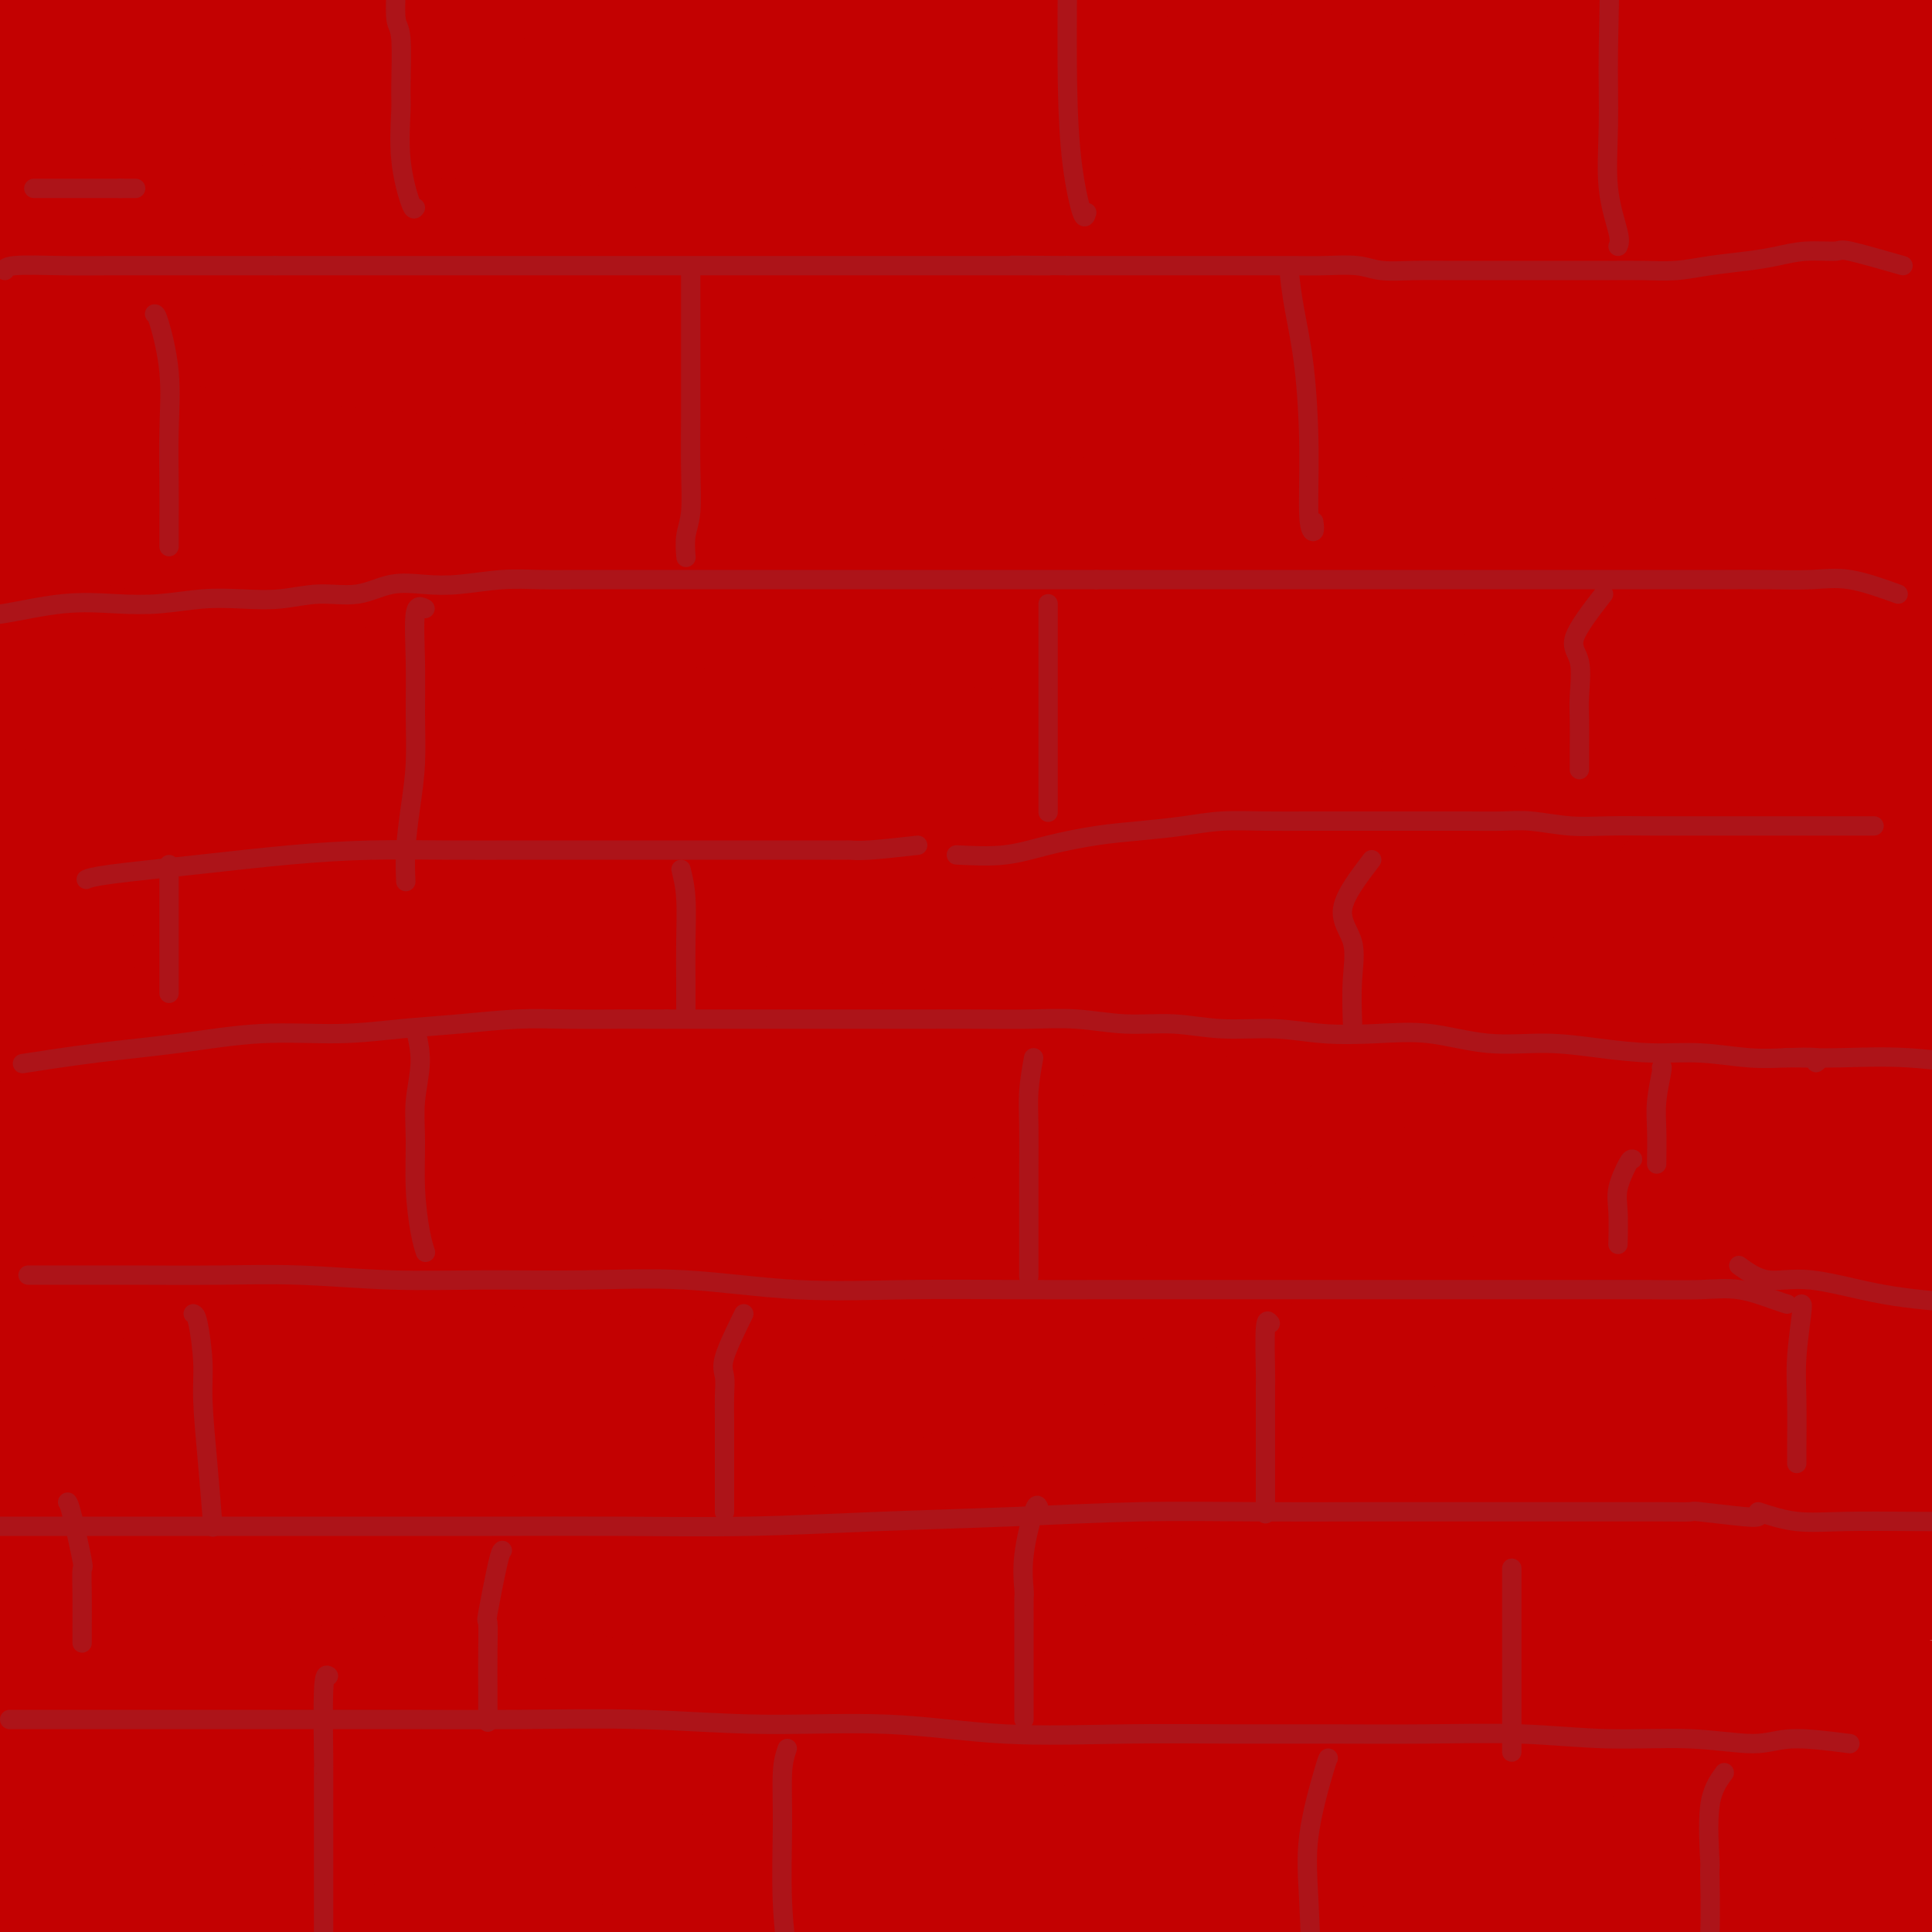
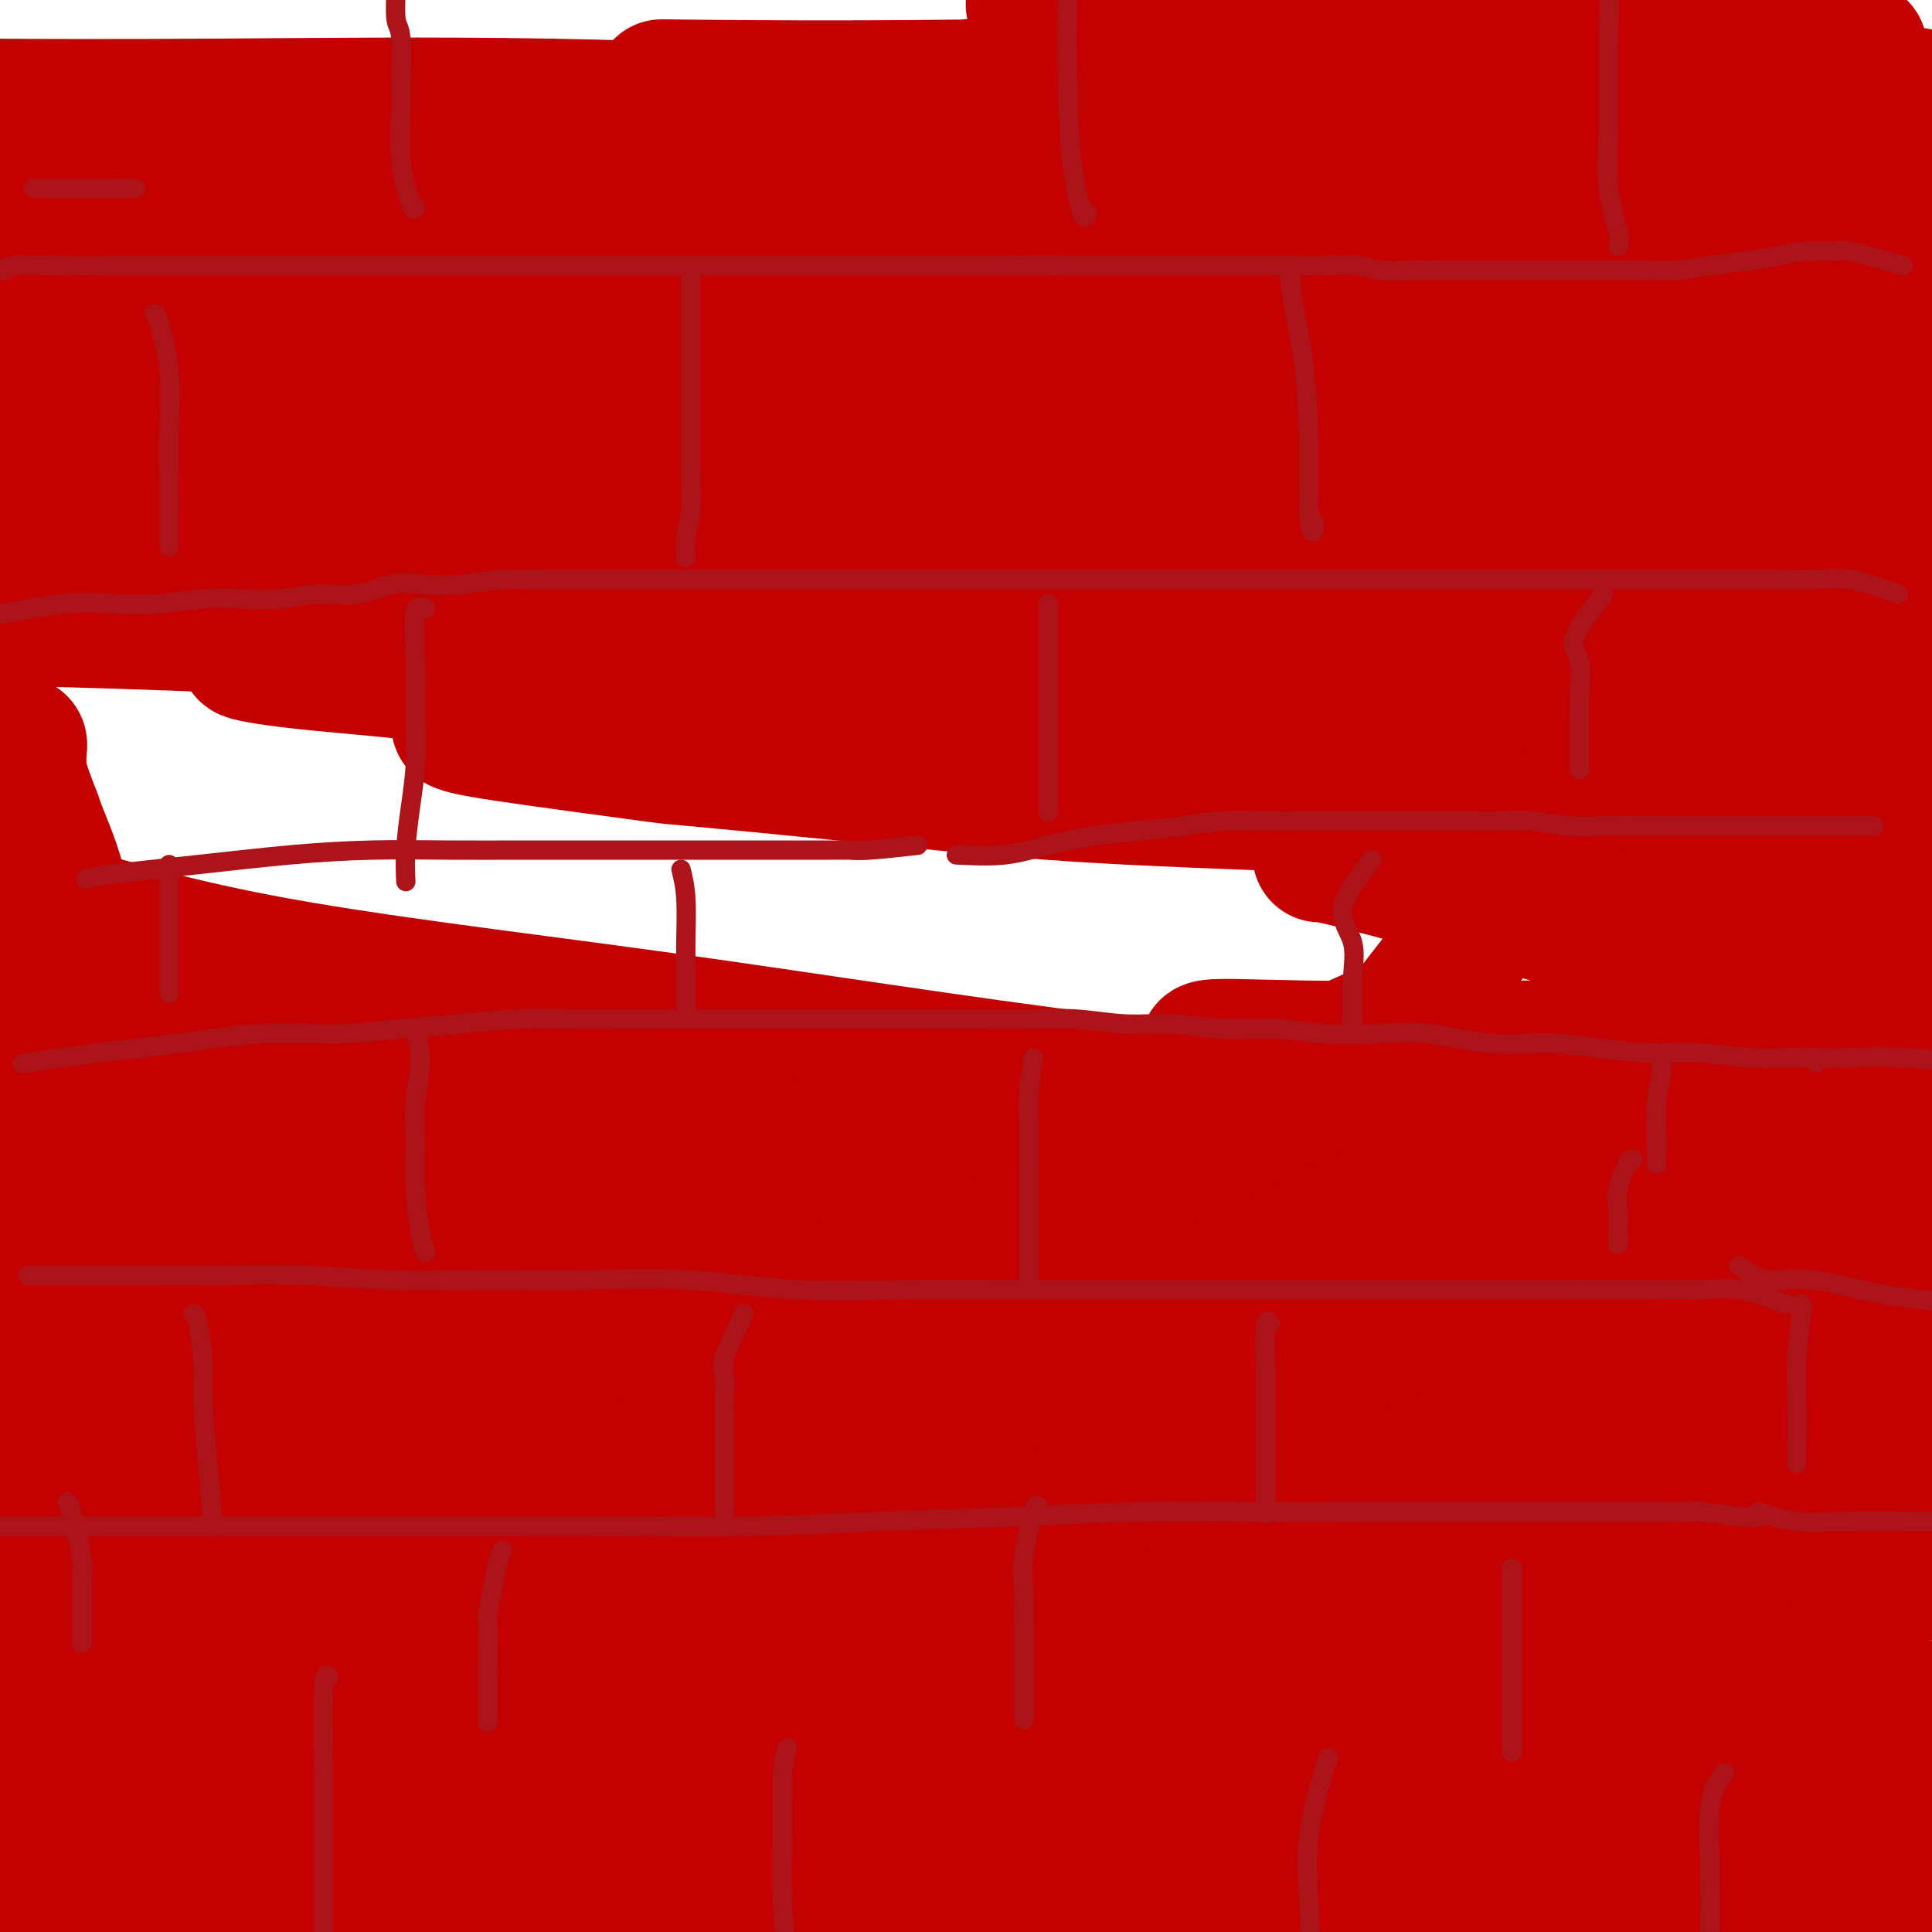
<svg xmlns="http://www.w3.org/2000/svg" viewBox="0 0 400 400" version="1.1">
  <g fill="none" stroke="rgb(195,1,1)" stroke-width="28" stroke-linecap="round" stroke-linejoin="round">
    <path d="M95,150c1.038,0.406 2.076,0.812 10,2c7.924,1.188 22.732,3.158 29,4c6.268,0.842 3.994,0.555 9,1c5.006,0.445 17.291,1.621 31,3c13.709,1.379 28.840,2.959 43,4c14.160,1.041 27.347,1.542 39,2c11.653,0.458 21.773,0.873 29,1c7.227,0.127 11.562,-0.035 13,0c1.438,0.035 -0.021,0.265 -5,-1c-4.979,-1.265 -13.477,-4.026 -25,-6c-11.523,-1.974 -26.071,-3.161 -41,-5c-14.929,-1.839 -30.240,-4.328 -46,-6c-15.760,-1.672 -31.968,-2.525 -47,-4c-15.032,-1.475 -28.888,-3.572 -41,-5c-12.112,-1.428 -22.481,-2.186 -30,-3c-7.519,-0.814 -12.187,-1.683 -12,-2c0.187,-0.317 5.228,-0.083 15,0c9.772,0.083 24.273,0.015 41,0c16.727,-0.015 35.678,0.022 56,0c20.322,-0.022 42.013,-0.104 64,0c21.987,0.104 44.269,0.395 63,1c18.731,0.605 33.913,1.523 46,3c12.087,1.477 21.081,3.513 26,5c4.919,1.487 5.762,2.425 5,3c-0.762,0.575 -3.130,0.787 -10,1c-6.870,0.213 -18.244,0.428 -34,0c-15.756,-0.428 -35.896,-1.500 -57,-4c-21.104,-2.500 -43.173,-6.429 -65,-10c-21.827,-3.571 -43.414,-6.786 -65,-10" />
    <path d="M136,124c-30.214,-4.804 -40.750,-6.814 -52,-9c-11.250,-2.186 -23.213,-4.547 -32,-6c-8.787,-1.453 -14.396,-1.998 -11,-1c3.396,0.998 15.799,3.538 23,5c7.201,1.462 9.200,1.846 10,2c0.800,0.154 0.400,0.077 0,0" />
    <path d="M307,124c1.519,0.022 3.038,0.044 13,0c9.962,-0.044 28.368,-0.154 36,0c7.632,0.154 4.491,0.572 9,1c4.509,0.428 16.667,0.865 22,1c5.333,0.135 3.840,-0.032 3,0c-0.840,0.032 -1.026,0.263 -8,0c-6.974,-0.263 -20.736,-1.021 -38,-3c-17.264,-1.979 -38.031,-5.178 -59,-8c-20.969,-2.822 -42.139,-5.267 -64,-7c-21.861,-1.733 -44.414,-2.755 -64,-4c-19.586,-1.245 -36.205,-2.712 -49,-4c-12.795,-1.288 -21.766,-2.396 -26,-3c-4.234,-0.604 -3.731,-0.704 -4,-1c-0.269,-0.296 -1.310,-0.787 3,-1c4.310,-0.213 13.970,-0.148 27,0c13.030,0.148 29.430,0.379 48,0c18.570,-0.379 39.308,-1.370 60,-3c20.692,-1.630 41.336,-3.901 60,-5c18.664,-1.099 35.348,-1.026 50,-1c14.652,0.026 27.273,0.004 35,0c7.727,-0.004 10.559,0.011 12,0c1.441,-0.011 1.489,-0.048 -2,0c-3.489,0.048 -10.517,0.183 -23,-1c-12.483,-1.183 -30.423,-3.682 -50,-6c-19.577,-2.318 -40.792,-4.453 -61,-7c-20.208,-2.547 -39.409,-5.505 -57,-8c-17.591,-2.495 -33.574,-4.525 -45,-6c-11.426,-1.475 -18.297,-2.394 -21,-3c-2.703,-0.606 -1.238,-0.897 0,-1c1.238,-0.103 2.249,-0.017 10,0c7.751,0.017 22.241,-0.034 40,0c17.759,0.034 38.788,0.153 59,0c20.212,-0.153 39.606,-0.576 59,-1" />
    <path d="M282,53c35.199,-0.577 39.197,-1.019 49,-2c9.803,-0.981 25.412,-2.502 35,-3c9.588,-0.498 13.154,0.027 15,0c1.846,-0.027 1.971,-0.606 1,-1c-0.971,-0.394 -3.037,-0.602 -9,-2c-5.963,-1.398 -15.823,-3.987 -29,-6c-13.177,-2.013 -29.669,-3.451 -46,-5c-16.331,-1.549 -32.499,-3.210 -47,-5c-14.501,-1.790 -27.336,-3.709 -36,-5c-8.664,-1.291 -13.159,-1.954 -15,-3c-1.841,-1.046 -1.029,-2.477 1,-3c2.029,-0.523 5.276,-0.140 14,0c8.724,0.140 22.927,0.035 39,0c16.073,-0.035 34.017,-0.000 51,0c16.983,0.000 33.005,-0.034 48,0c14.995,0.034 28.965,0.137 38,1c9.035,0.863 13.137,2.488 15,3c1.863,0.512 1.487,-0.088 -2,0c-3.487,0.088 -10.084,0.866 -20,1c-9.916,0.134 -23.151,-0.374 -37,-2c-13.849,-1.626 -28.311,-4.368 -43,-7c-14.689,-2.632 -29.606,-5.154 -43,-7c-13.394,-1.846 -25.266,-3.017 -33,-4c-7.734,-0.983 -11.329,-1.777 -13,-2c-1.671,-0.223 -1.416,0.127 1,0c2.416,-0.127 6.993,-0.729 15,0c8.007,0.729 19.444,2.789 32,4c12.556,1.211 26.232,1.572 39,2c12.768,0.428 24.630,0.923 36,1c11.370,0.077 22.249,-0.264 30,0c7.751,0.264 12.376,1.132 17,2" />
-     <path d="M385,10c26.698,1.514 8.443,0.799 2,1c-6.443,0.201 -1.074,1.319 -4,2c-2.926,0.681 -14.147,0.924 -27,1c-12.853,0.076 -27.340,-0.015 -44,0c-16.660,0.015 -35.495,0.134 -55,0c-19.505,-0.134 -39.681,-0.523 -59,-1c-19.319,-0.477 -37.780,-1.042 -55,-2c-17.220,-0.958 -33.197,-2.309 -45,-3c-11.803,-0.691 -19.430,-0.721 -24,-1c-4.570,-0.279 -6.082,-0.807 -7,-1c-0.918,-0.193 -1.240,-0.052 1,0c2.240,0.052 7.043,0.014 18,0c10.957,-0.014 28.066,-0.004 47,0c18.934,0.004 39.691,0.002 60,0c20.309,-0.002 40.170,-0.004 59,0c18.830,0.004 36.628,0.015 51,0c14.372,-0.015 25.316,-0.054 33,0c7.684,0.054 12.107,0.202 14,1c1.893,0.798 1.255,2.246 -2,3c-3.255,0.754 -9.127,0.815 -21,1c-11.873,0.185 -29.749,0.494 -49,0c-19.251,-0.494 -39.878,-1.791 -61,-3c-21.122,-1.209 -42.737,-2.330 -64,-3c-21.263,-0.670 -42.172,-0.890 -61,-1c-18.828,-0.110 -35.575,-0.111 -48,0c-12.425,0.111 -20.528,0.335 -26,1c-5.472,0.665 -8.314,1.772 -10,3c-1.686,1.228 -2.215,2.577 0,4c2.215,1.423 7.173,2.922 18,4c10.827,1.078 27.522,1.737 47,2c19.478,0.263 41.739,0.132 64,0" />
    <path d="M137,18c29.402,0.350 47.408,0.226 67,0c19.592,-0.226 40.772,-0.553 58,-1c17.228,-0.447 30.505,-1.014 40,0c9.495,1.014 15.207,3.608 18,5c2.793,1.392 2.665,1.581 1,2c-1.665,0.419 -4.868,1.069 -15,1c-10.132,-0.069 -27.193,-0.855 -48,-1c-20.807,-0.145 -45.361,0.353 -70,0c-24.639,-0.353 -49.365,-1.556 -74,-2c-24.635,-0.444 -49.180,-0.129 -70,0c-20.820,0.129 -37.914,0.072 -46,0c-8.086,-0.072 -7.162,-0.158 -7,0c0.162,0.158 -0.438,0.559 6,1c6.438,0.441 19.913,0.920 40,2c20.087,1.080 46.787,2.761 74,4c27.213,1.239 54.940,2.037 82,3c27.060,0.963 53.453,2.093 78,3c24.547,0.907 47.248,1.591 67,3c19.752,1.409 36.556,3.542 47,6c10.444,2.458 14.530,5.240 17,7c2.470,1.760 3.324,2.496 -2,3c-5.324,0.504 -16.826,0.775 -33,0c-16.174,-0.775 -37.019,-2.596 -61,-5c-23.981,-2.404 -51.096,-5.391 -79,-8c-27.904,-2.609 -56.596,-4.840 -85,-6c-28.404,-1.160 -56.521,-1.249 -79,-1c-22.479,0.249 -39.321,0.836 -50,1c-10.679,0.164 -15.194,-0.096 -17,0c-1.806,0.096 -0.903,0.548 0,1" />
    <path d="M-4,36c-22.216,1.432 -4.757,4.512 12,7c16.757,2.488 32.812,4.384 54,6c21.188,1.616 47.508,2.953 74,4c26.492,1.047 53.157,1.804 79,2c25.843,0.196 50.865,-0.170 73,0c22.135,0.170 41.384,0.874 56,3c14.616,2.126 24.600,5.672 30,9c5.400,3.328 6.216,6.437 4,8c-2.216,1.563 -7.465,1.579 -20,2c-12.535,0.421 -32.356,1.247 -57,0c-24.644,-1.247 -54.110,-4.568 -83,-7c-28.890,-2.432 -57.203,-3.977 -85,-6c-27.797,-2.023 -55.078,-4.525 -77,-6c-21.922,-1.475 -38.483,-1.924 -48,-2c-9.517,-0.076 -11.988,0.220 -13,0c-1.012,-0.220 -0.564,-0.955 1,0c1.564,0.955 4.246,3.599 17,6c12.754,2.401 35.582,4.560 60,7c24.418,2.440 50.427,5.162 78,7c27.573,1.838 56.709,2.793 85,4c28.291,1.207 55.737,2.665 80,4c24.263,1.335 45.343,2.546 60,5c14.657,2.454 22.890,6.150 27,9c4.110,2.850 4.097,4.855 2,6c-2.097,1.145 -6.276,1.431 -18,1c-11.724,-0.431 -30.992,-1.580 -55,-4c-24.008,-2.420 -52.756,-6.113 -82,-9c-29.244,-2.887 -58.983,-4.970 -88,-7c-29.017,-2.030 -57.312,-4.008 -82,-5c-24.688,-0.992 -45.768,-0.998 -59,-1c-13.232,-0.002 -18.616,-0.001 -24,0" />
    <path d="M-3,79c-26.055,-0.929 -8.691,-0.252 -2,1c6.691,1.252 2.710,3.080 10,6c7.290,2.920 25.851,6.934 48,10c22.149,3.066 47.884,5.185 75,7c27.116,1.815 55.612,3.327 83,5c27.388,1.673 53.669,3.508 77,5c23.331,1.492 43.711,2.642 59,5c15.289,2.358 25.486,5.923 31,9c5.514,3.077 6.344,5.665 4,7c-2.344,1.335 -7.862,1.415 -22,1c-14.138,-0.415 -36.895,-1.327 -63,-4c-26.105,-2.673 -55.558,-7.108 -85,-10c-29.442,-2.892 -58.873,-4.240 -88,-6c-29.127,-1.760 -57.949,-3.930 -81,-5c-23.051,-1.070 -40.329,-1.040 -48,-1c-7.671,0.040 -5.733,0.090 -5,0c0.733,-0.090 0.263,-0.318 2,1c1.737,1.318 5.682,4.184 20,7c14.318,2.816 39.008,5.583 66,8c26.992,2.417 56.284,4.486 85,6c28.716,1.514 56.856,2.475 83,3c26.144,0.525 50.292,0.615 71,1c20.708,0.385 37.975,1.067 49,3c11.025,1.933 15.808,5.119 18,7c2.192,1.881 1.793,2.457 -2,3c-3.793,0.543 -10.979,1.053 -27,1c-16.021,-0.053 -40.876,-0.669 -69,-3c-28.124,-2.331 -59.518,-6.377 -90,-9c-30.482,-2.623 -60.053,-3.821 -88,-5c-27.947,-1.179 -54.271,-2.337 -72,-3c-17.729,-0.663 -26.865,-0.832 -36,-1" />
-     <path d="M0,128c-31.262,-1.568 -11.418,-0.989 -5,-1c6.418,-0.011 -0.592,-0.614 2,1c2.592,1.614 14.786,5.444 33,9c18.214,3.556 42.449,6.837 68,10c25.551,3.163 52.420,6.209 79,8c26.580,1.791 52.871,2.328 77,3c24.129,0.672 46.094,1.478 64,3c17.906,1.522 31.752,3.761 40,6c8.248,2.239 10.897,4.480 12,6c1.103,1.520 0.661,2.320 -5,3c-5.661,0.680 -16.542,1.240 -35,0c-18.458,-1.240 -44.493,-4.279 -72,-7c-27.507,-2.721 -56.485,-5.122 -86,-7c-29.515,-1.878 -59.568,-3.233 -86,-4c-26.432,-0.767 -49.243,-0.948 -64,-1c-14.757,-0.052 -21.462,0.023 -24,0c-2.538,-0.023 -0.910,-0.144 2,0c2.910,0.144 7.104,0.552 21,3c13.896,2.448 37.496,6.935 65,11c27.504,4.065 58.914,7.708 90,11c31.086,3.292 61.848,6.234 90,9c28.152,2.766 53.694,5.358 76,8c22.306,2.642 41.375,5.336 53,8c11.625,2.664 15.804,5.300 18,7c2.196,1.700 2.407,2.465 -3,3c-5.407,0.535 -16.433,0.841 -35,0c-18.567,-0.841 -44.674,-2.830 -74,-6c-29.326,-3.170 -61.871,-7.520 -93,-11c-31.129,-3.480 -60.842,-6.091 -90,-8c-29.158,-1.909 -57.759,-3.117 -77,-4c-19.241,-0.883 -29.120,-1.442 -39,-2" />
    <path d="M2,186c-18.926,-0.833 -8.239,0.084 -4,0c4.239,-0.084 2.032,-1.170 9,1c6.968,2.170 23.111,7.596 46,12c22.889,4.404 52.525,7.787 83,12c30.475,4.213 61.790,9.258 92,13c30.210,3.742 59.315,6.183 85,8c25.685,1.817 47.951,3.011 64,5c16.049,1.989 25.882,4.775 31,7c5.118,2.225 5.520,3.890 2,5c-3.520,1.110 -10.962,1.664 -26,1c-15.038,-0.664 -37.671,-2.546 -64,-6c-26.329,-3.454 -56.353,-8.481 -88,-13c-31.647,-4.519 -64.916,-8.531 -98,-12c-33.084,-3.469 -65.984,-6.396 -91,-8c-25.016,-1.604 -42.147,-1.887 -49,-2c-6.853,-0.113 -3.426,-0.057 0,0" />
    <path d="M26,219c30.509,4.603 61.017,9.207 75,11c13.983,1.793 11.440,0.777 22,2c10.560,1.223 34.225,4.685 68,8c33.775,3.315 77.662,6.484 91,9c13.338,2.516 -3.874,4.381 -16,8c-12.126,3.619 -19.168,8.994 -30,13c-10.832,4.006 -25.454,6.643 -34,8c-8.546,1.357 -11.016,1.434 -20,1c-8.984,-0.434 -24.481,-1.378 -36,-5c-11.519,-3.622 -19.060,-9.922 -26,-16c-6.940,-6.078 -13.280,-11.935 -16,-17c-2.720,-5.065 -1.820,-9.339 0,-13c1.820,-3.661 4.559,-6.711 13,-8c8.441,-1.289 22.582,-0.817 36,-1c13.418,-0.183 26.113,-1.019 32,0c5.887,1.019 4.967,3.894 12,8c7.033,4.106 22.020,9.441 34,14c11.980,4.559 20.954,8.340 27,12c6.046,3.660 9.164,7.198 9,10c-0.164,2.802 -3.610,4.869 -9,6c-5.390,1.131 -12.725,1.325 -21,3c-8.275,1.675 -17.492,4.832 -25,7c-7.508,2.168 -13.308,3.346 -17,4c-3.692,0.654 -5.277,0.784 -7,1c-1.723,0.216 -3.585,0.519 -7,0c-3.415,-0.519 -8.385,-1.862 -13,-4c-4.615,-2.138 -8.876,-5.073 -10,-8c-1.124,-2.927 0.889,-5.845 3,-8c2.111,-2.155 4.318,-3.547 7,-5c2.682,-1.453 5.837,-2.968 9,-4c3.163,-1.032 6.332,-1.581 8,-2c1.668,-0.419 1.834,-0.710 2,-1" />
    <path d="M187,252c3.011,-1.244 1.039,-0.855 0,-1c-1.039,-0.145 -1.145,-0.823 -1,-1c0.145,-0.177 0.542,0.149 1,0c0.458,-0.149 0.976,-0.772 1,-1c0.024,-0.228 -0.446,-0.061 -1,0c-0.554,0.061 -1.192,0.016 -2,0c-0.808,-0.016 -1.786,-0.004 -2,0c-0.214,0.004 0.337,0.001 1,0c0.663,-0.001 1.437,-0.000 2,0c0.563,0.000 0.916,-0.000 1,0c0.084,0.000 -0.100,0.001 1,0c1.100,-0.001 3.484,-0.004 4,0c0.516,0.004 -0.837,0.015 -1,0c-0.163,-0.015 0.863,-0.057 1,0c0.137,0.057 -0.615,0.212 -1,0c-0.385,-0.212 -0.402,-0.790 0,-1c0.402,-0.210 1.222,-0.053 2,0c0.778,0.053 1.515,0.003 3,0c1.485,-0.003 3.718,0.040 5,0c1.282,-0.040 1.614,-0.165 2,0c0.386,0.165 0.824,0.618 1,1c0.176,0.382 0.088,0.691 0,1" />
    <path d="M204,250c2.714,0.547 -0.000,1.415 -2,2c-2.000,0.585 -3.285,0.889 -5,1c-1.715,0.111 -3.860,0.030 -5,0c-1.140,-0.030 -1.275,-0.008 -2,0c-0.725,0.008 -2.041,0.002 -2,0c0.041,-0.002 1.440,-0.001 2,0c0.560,0.001 0.280,0.000 0,0" />
    <path d="M144,299c-5.316,-2.605 -10.632,-5.210 -7,-6c3.632,-0.790 16.211,0.235 25,1c8.789,0.765 13.789,1.270 18,2c4.211,0.730 7.631,1.684 18,3c10.369,1.316 27.685,2.994 42,5c14.315,2.006 25.630,4.340 36,6c10.370,1.660 19.794,2.644 26,4c6.206,1.356 9.193,3.082 8,4c-1.193,0.918 -6.565,1.026 -14,0c-7.435,-1.026 -16.933,-3.188 -29,-5c-12.067,-1.812 -26.701,-3.274 -43,-5c-16.299,-1.726 -34.262,-3.715 -51,-5c-16.738,-1.285 -32.252,-1.866 -47,-3c-14.748,-1.134 -28.729,-2.821 -38,-4c-9.271,-1.179 -13.831,-1.849 -16,-2c-2.169,-0.151 -1.948,0.216 -1,0c0.948,-0.216 2.621,-1.014 9,0c6.379,1.014 17.463,3.841 31,7c13.537,3.159 29.526,6.648 47,10c17.474,3.352 36.431,6.565 54,9c17.569,2.435 33.750,4.092 48,6c14.250,1.908 26.571,4.066 35,6c8.429,1.934 12.967,3.645 15,5c2.033,1.355 1.560,2.353 -2,3c-3.560,0.647 -10.208,0.944 -21,1c-10.792,0.056 -25.729,-0.129 -44,0c-18.271,0.129 -39.877,0.571 -61,1c-21.123,0.429 -41.764,0.846 -62,1c-20.236,0.154 -40.067,0.044 -55,0c-14.933,-0.044 -24.966,-0.022 -35,0" />
    <path d="M30,343c-41.174,0.315 -15.609,0.102 -7,0c8.609,-0.102 0.262,-0.092 2,1c1.738,1.092 13.562,3.267 27,5c13.438,1.733 28.490,3.023 46,4c17.510,0.977 37.476,1.642 56,2c18.524,0.358 35.605,0.410 52,1c16.395,0.590 32.104,1.720 44,3c11.896,1.280 19.979,2.710 24,4c4.021,1.290 3.980,2.438 3,3c-0.980,0.562 -2.899,0.536 -9,1c-6.101,0.464 -16.383,1.417 -31,2c-14.617,0.583 -33.569,0.797 -53,1c-19.431,0.203 -39.342,0.395 -59,1c-19.658,0.605 -39.065,1.624 -55,2c-15.935,0.376 -28.399,0.108 -35,0c-6.601,-0.108 -7.338,-0.058 -8,0c-0.662,0.058 -1.247,0.123 1,0c2.247,-0.123 7.326,-0.433 17,0c9.674,0.433 23.943,1.608 41,3c17.057,1.392 36.901,3.000 56,4c19.099,1.000 37.454,1.392 55,2c17.546,0.608 34.283,1.431 48,2c13.717,0.569 24.413,0.885 30,2c5.587,1.115 6.065,3.031 6,4c-0.065,0.969 -0.673,0.992 -5,1c-4.327,0.008 -12.373,0.002 -25,0c-12.627,-0.002 -29.834,-0.001 -48,0c-18.166,0.001 -37.292,0.000 -56,0c-18.708,-0.000 -36.998,-0.000 -53,0c-16.002,0.000 -29.715,0.000 -37,0c-7.285,-0.000 -8.143,-0.000 -9,0" />
    <path d="M48,391c-36.072,0.152 -9.752,0.030 2,0c11.752,-0.030 8.937,0.030 17,0c8.063,-0.030 27.005,-0.150 46,0c18.995,0.150 38.044,0.570 58,1c19.956,0.430 40.819,0.869 61,1c20.181,0.131 39.679,-0.044 56,0c16.321,0.044 29.463,0.309 40,1c10.537,0.691 18.469,1.807 22,3c3.531,1.193 2.663,2.463 2,3c-0.663,0.537 -1.120,0.340 -8,0c-6.880,-0.340 -20.182,-0.823 -36,-2c-15.818,-1.177 -34.150,-3.049 -52,-5c-17.850,-1.951 -35.217,-3.981 -49,-6c-13.783,-2.019 -23.981,-4.028 -31,-6c-7.019,-1.972 -10.858,-3.909 -10,-5c0.858,-1.091 6.414,-1.337 15,0c8.586,1.337 20.204,4.257 36,7c15.796,2.743 35.771,5.308 53,7c17.229,1.692 31.714,2.509 46,3c14.286,0.491 28.374,0.654 39,1c10.626,0.346 17.791,0.874 22,1c4.209,0.126 5.461,-0.150 4,0c-1.461,0.150 -5.635,0.727 -13,0c-7.365,-0.727 -17.920,-2.759 -31,-5c-13.080,-2.241 -28.684,-4.692 -43,-7c-14.316,-2.308 -27.342,-4.474 -38,-6c-10.658,-1.526 -18.946,-2.411 -23,-3c-4.054,-0.589 -3.872,-0.883 -3,-1c0.872,-0.117 2.436,-0.059 4,0" />
    <path d="M234,373c3.972,0.321 11.903,1.122 23,3c11.097,1.878 25.361,4.832 40,7c14.639,2.168 29.652,3.550 44,5c14.348,1.450 28.030,2.970 39,4c10.970,1.030 19.226,1.572 23,2c3.774,0.428 3.065,0.742 3,1c-0.065,0.258 0.514,0.458 -1,0c-1.514,-0.458 -5.120,-1.576 -12,-4c-6.880,-2.424 -17.035,-6.155 -29,-10c-11.965,-3.845 -25.739,-7.804 -41,-11c-15.261,-3.196 -32.008,-5.628 -46,-8c-13.992,-2.372 -25.229,-4.684 -32,-6c-6.771,-1.316 -9.076,-1.638 -10,-2c-0.924,-0.362 -0.465,-0.765 3,0c3.465,0.765 9.937,2.699 20,6c10.063,3.301 23.716,7.971 37,12c13.284,4.029 26.200,7.417 40,10c13.800,2.583 28.483,4.360 41,6c12.517,1.640 22.869,3.143 31,4c8.131,0.857 14.041,1.067 17,1c2.959,-0.067 2.966,-0.411 2,0c-0.966,0.411 -2.904,1.579 -9,0c-6.096,-1.579 -16.350,-5.904 -29,-10c-12.650,-4.096 -27.695,-7.962 -44,-12c-16.305,-4.038 -33.870,-8.248 -50,-12c-16.130,-3.752 -30.825,-7.045 -43,-10c-12.175,-2.955 -21.832,-5.571 -27,-7c-5.168,-1.429 -5.849,-1.672 -6,-2c-0.151,-0.328 0.229,-0.742 5,0c4.771,0.742 13.935,2.641 27,5c13.065,2.359 30.033,5.180 47,8" />
    <path d="M297,353c21.004,3.161 34.014,4.563 48,6c13.986,1.437 28.947,2.910 40,4c11.053,1.090 18.197,1.797 22,2c3.803,0.203 4.264,-0.100 4,0c-0.264,0.100 -1.252,0.601 -6,0c-4.748,-0.601 -13.257,-2.305 -25,-6c-11.743,-3.695 -26.722,-9.381 -42,-14c-15.278,-4.619 -30.855,-8.172 -46,-12c-15.145,-3.828 -29.857,-7.932 -42,-11c-12.143,-3.068 -21.717,-5.102 -26,-6c-4.283,-0.898 -3.277,-0.660 -2,-1c1.277,-0.340 2.824,-1.257 10,1c7.176,2.257 19.982,7.688 35,12c15.018,4.312 32.250,7.506 50,11c17.750,3.494 36.019,7.288 51,10c14.981,2.712 26.674,4.342 36,6c9.326,1.658 16.284,3.345 17,4c0.716,0.655 -4.808,0.280 -13,-2c-8.192,-2.280 -19.050,-6.464 -32,-11c-12.950,-4.536 -27.993,-9.425 -45,-14c-17.007,-4.575 -35.979,-8.835 -53,-13c-17.021,-4.165 -32.090,-8.233 -43,-11c-10.910,-2.767 -17.662,-4.233 -21,-5c-3.338,-0.767 -3.264,-0.835 -1,-1c2.264,-0.165 6.717,-0.426 17,1c10.283,1.426 26.396,4.540 43,7c16.604,2.460 33.698,4.268 50,6c16.302,1.732 31.812,3.389 45,5c13.188,1.611 24.054,3.174 30,4c5.946,0.826 6.973,0.913 8,1" />
    <path d="M406,326c29.971,3.640 8.897,1.239 -2,0c-10.897,-1.239 -11.617,-1.316 -20,-4c-8.383,-2.684 -24.429,-7.976 -41,-13c-16.571,-5.024 -33.668,-9.782 -51,-14c-17.332,-4.218 -34.901,-7.897 -49,-11c-14.099,-3.103 -24.729,-5.632 -30,-7c-5.271,-1.368 -5.181,-1.576 -5,-2c0.181,-0.424 0.455,-1.063 7,0c6.545,1.063 19.363,3.829 35,7c15.637,3.171 34.095,6.747 52,9c17.905,2.253 35.258,3.182 51,5c15.742,1.818 29.873,4.524 39,6c9.127,1.476 13.249,1.721 15,2c1.751,0.279 1.132,0.590 0,1c-1.132,0.410 -2.778,0.917 -10,-1c-7.222,-1.917 -20.022,-6.257 -34,-10c-13.978,-3.743 -29.134,-6.888 -46,-10c-16.866,-3.112 -35.442,-6.191 -51,-9c-15.558,-2.809 -28.096,-5.349 -35,-7c-6.904,-1.651 -8.172,-2.411 -9,-3c-0.828,-0.589 -1.217,-1.005 5,0c6.217,1.005 19.039,3.430 34,6c14.961,2.570 32.059,5.286 50,8c17.941,2.714 36.723,5.427 53,8c16.277,2.573 30.047,5.005 41,7c10.953,1.995 19.087,3.554 19,4c-0.087,0.446 -8.394,-0.221 -20,-3c-11.606,-2.779 -26.509,-7.671 -42,-12c-15.491,-4.329 -31.569,-8.094 -49,-12c-17.431,-3.906 -36.216,-7.953 -55,-12" />
    <path d="M258,259c-34.055,-7.847 -36.192,-7.966 -43,-9c-6.808,-1.034 -18.288,-2.983 -20,-4c-1.712,-1.017 6.342,-1.104 19,0c12.658,1.104 29.918,3.397 48,5c18.082,1.603 36.987,2.516 55,4c18.013,1.484 35.136,3.540 50,5c14.864,1.460 27.469,2.324 35,4c7.531,1.676 9.986,4.162 11,5c1.014,0.838 0.585,0.026 -2,0c-2.585,-0.026 -7.327,0.734 -17,-1c-9.673,-1.734 -24.277,-5.962 -39,-10c-14.723,-4.038 -29.565,-7.886 -45,-11c-15.435,-3.114 -31.462,-5.493 -43,-8c-11.538,-2.507 -18.587,-5.141 -22,-6c-3.413,-0.859 -3.190,0.056 -1,0c2.190,-0.056 6.346,-1.084 16,0c9.654,1.084 24.806,4.278 40,7c15.194,2.722 30.430,4.970 46,7c15.570,2.030 31.475,3.842 45,6c13.525,2.158 24.670,4.662 30,6c5.330,1.338 4.846,1.510 5,2c0.154,0.490 0.945,1.297 -4,0c-4.945,-1.297 -15.626,-4.699 -29,-8c-13.374,-3.301 -29.441,-6.503 -45,-10c-15.559,-3.497 -30.608,-7.291 -45,-11c-14.392,-3.709 -28.126,-7.334 -38,-10c-9.874,-2.666 -15.889,-4.371 -15,-5c0.889,-0.629 8.683,-0.180 20,0c11.317,0.180 26.159,0.090 41,0" />
    <path d="M311,217c17.808,0.019 31.827,0.065 46,0c14.173,-0.065 28.499,-0.242 39,0c10.501,0.242 17.176,0.904 21,1c3.824,0.096 4.796,-0.375 3,0c-1.796,0.375 -6.359,1.597 -13,0c-6.641,-1.597 -15.358,-6.011 -26,-10c-10.642,-3.989 -23.207,-7.552 -35,-11c-11.793,-3.448 -22.812,-6.781 -34,-10c-11.188,-3.219 -22.543,-6.326 -29,-8c-6.457,-1.674 -8.015,-1.917 -9,-2c-0.985,-0.083 -1.398,-0.005 2,0c3.398,0.005 10.606,-0.062 22,1c11.394,1.062 26.975,3.253 42,5c15.025,1.747 29.493,3.049 41,4c11.507,0.951 20.054,1.552 25,2c4.946,0.448 6.290,0.743 7,1c0.710,0.257 0.785,0.477 -2,0c-2.785,-0.477 -8.431,-1.651 -16,-4c-7.569,-2.349 -17.061,-5.874 -27,-9c-9.939,-3.126 -20.324,-5.853 -30,-8c-9.676,-2.147 -18.644,-3.715 -26,-5c-7.356,-1.285 -13.100,-2.288 -12,-3c1.100,-0.712 9.045,-1.135 20,0c10.955,1.135 24.921,3.827 38,5c13.079,1.173 25.273,0.825 35,1c9.727,0.175 16.989,0.872 22,1c5.011,0.128 7.772,-0.312 7,0c-0.772,0.312 -5.078,1.375 -12,0c-6.922,-1.375 -16.461,-5.187 -26,-9" />
    <path d="M384,159c-9.685,-2.858 -20.896,-5.503 -31,-8c-10.104,-2.497 -19.100,-4.844 -26,-7c-6.900,-2.156 -11.703,-4.119 -12,-5c-0.297,-0.881 3.913,-0.681 12,0c8.087,0.681 20.052,1.842 31,3c10.948,1.158 20.879,2.313 30,3c9.121,0.687 17.431,0.906 22,1c4.569,0.094 5.398,0.064 6,0c0.602,-0.064 0.977,-0.162 -1,0c-1.977,0.162 -6.306,0.583 -13,-1c-6.694,-1.583 -15.754,-5.170 -24,-8c-8.246,-2.830 -15.678,-4.902 -22,-7c-6.322,-2.098 -11.534,-4.222 -14,-5c-2.466,-0.778 -2.187,-0.208 -2,0c0.187,0.208 0.281,0.056 4,0c3.719,-0.056 11.062,-0.014 19,0c7.938,0.014 16.469,0.001 25,0c8.531,-0.001 17.061,0.010 23,0c5.939,-0.010 9.285,-0.041 11,0c1.715,0.041 1.798,0.153 2,-1c0.202,-1.153 0.522,-3.572 -1,-6c-1.522,-2.428 -4.887,-4.866 -8,-8c-3.113,-3.134 -5.973,-6.965 -8,-10c-2.027,-3.035 -3.219,-5.273 -5,-8c-1.781,-2.727 -4.151,-5.943 -6,-9c-1.849,-3.057 -3.178,-5.954 -4,-9c-0.822,-3.046 -1.138,-6.239 -2,-9c-0.862,-2.761 -2.271,-5.089 -3,-7c-0.729,-1.911 -0.780,-3.403 -1,-4c-0.220,-0.597 -0.610,-0.298 -1,0" />
    <path d="M385,54c-1.940,-4.354 -1.289,-0.738 -2,3c-0.711,3.738 -2.782,7.597 -5,13c-2.218,5.403 -4.582,12.349 -8,20c-3.418,7.651 -7.890,16.007 -12,24c-4.110,7.993 -7.857,15.624 -13,24c-5.143,8.376 -11.682,17.497 -18,26c-6.318,8.503 -12.417,16.389 -19,25c-6.583,8.611 -13.652,17.946 -21,27c-7.348,9.054 -14.977,17.828 -23,27c-8.023,9.172 -16.441,18.742 -26,27c-9.559,8.258 -20.260,15.204 -31,21c-10.740,5.796 -21.520,10.442 -32,14c-10.480,3.558 -20.659,6.029 -31,7c-10.341,0.971 -20.843,0.441 -31,0c-10.157,-0.441 -19.968,-0.793 -29,-2c-9.032,-1.207 -17.286,-3.268 -23,-6c-5.714,-2.732 -8.887,-6.134 -11,-8c-2.113,-1.866 -3.167,-2.197 -3,-3c0.167,-0.803 1.554,-2.077 6,-4c4.446,-1.923 11.952,-4.495 24,-7c12.048,-2.505 28.638,-4.943 43,-7c14.362,-2.057 26.495,-3.733 38,-5c11.505,-1.267 22.380,-2.124 30,-3c7.620,-0.876 11.983,-1.770 14,-2c2.017,-0.230 1.689,0.203 1,0c-0.689,-0.203 -1.737,-1.043 -7,-2c-5.263,-0.957 -14.741,-2.030 -26,-4c-11.259,-1.970 -24.301,-4.838 -39,-7c-14.699,-2.162 -31.057,-3.618 -46,-5c-14.943,-1.382 -28.472,-2.691 -42,-4" />
    <path d="M43,243c-18.953,-2.076 -22.336,-2.767 -26,-3c-3.664,-0.233 -7.608,-0.009 -7,0c0.608,0.009 5.770,-0.197 14,0c8.230,0.197 19.528,0.796 33,1c13.472,0.204 29.117,0.013 43,0c13.883,-0.013 26.003,0.152 36,0c9.997,-0.152 17.870,-0.620 22,-1c4.130,-0.380 4.516,-0.672 5,-1c0.484,-0.328 1.066,-0.690 -3,-2c-4.066,-1.310 -12.779,-3.566 -22,-6c-9.221,-2.434 -18.949,-5.047 -30,-7c-11.051,-1.953 -23.425,-3.248 -36,-4c-12.575,-0.752 -25.350,-0.963 -36,-1c-10.650,-0.037 -19.176,0.099 -25,0c-5.824,-0.099 -8.945,-0.432 -9,0c-0.055,0.432 2.957,1.630 10,5c7.043,3.370 18.117,8.913 31,13c12.883,4.087 27.574,6.717 42,9c14.426,2.283 28.588,4.220 41,6c12.412,1.780 23.074,3.405 30,5c6.926,1.595 10.116,3.162 12,4c1.884,0.838 2.461,0.947 0,1c-2.461,0.053 -7.962,0.051 -17,0c-9.038,-0.051 -21.613,-0.152 -35,-1c-13.387,-0.848 -27.584,-2.443 -42,-3c-14.416,-0.557 -29.050,-0.077 -42,0c-12.950,0.077 -24.217,-0.248 -31,0c-6.783,0.248 -9.081,1.071 -10,2c-0.919,0.929 -0.460,1.965 0,3" />
    <path d="M-9,263c1.512,1.857 5.292,4.999 15,8c9.708,3.001 25.345,5.862 42,8c16.655,2.138 34.328,3.554 52,5c17.672,1.446 35.343,2.923 52,4c16.657,1.077 32.300,1.755 43,3c10.700,1.245 16.456,3.057 19,4c2.544,0.943 1.877,1.018 0,1c-1.877,-0.018 -4.964,-0.128 -13,0c-8.036,0.128 -21.020,0.493 -36,0c-14.980,-0.493 -31.957,-1.845 -48,-3c-16.043,-1.155 -31.154,-2.115 -46,-3c-14.846,-0.885 -29.428,-1.695 -41,-2c-11.572,-0.305 -20.133,-0.104 -24,0c-3.867,0.104 -3.039,0.110 -3,0c0.039,-0.110 -0.712,-0.335 4,1c4.712,1.335 14.887,4.231 28,7c13.113,2.769 29.164,5.411 46,8c16.836,2.589 34.457,5.123 51,7c16.543,1.877 32.006,3.095 45,5c12.994,1.905 23.518,4.495 29,7c5.482,2.505 5.922,4.925 5,6c-0.922,1.075 -3.208,0.806 -10,1c-6.792,0.194 -18.092,0.853 -31,0c-12.908,-0.853 -27.424,-3.216 -42,-5c-14.576,-1.784 -29.212,-2.989 -43,-4c-13.788,-1.011 -26.727,-1.828 -37,-3c-10.273,-1.172 -17.881,-2.700 -22,-3c-4.119,-0.300 -4.748,0.629 -5,1c-0.252,0.371 -0.126,0.186 0,0" />
    <path d="M185,342c2.006,-3.012 4.012,-6.024 7,-9c2.988,-2.976 6.959,-5.917 11,-9c4.041,-3.083 8.153,-6.309 13,-9c4.847,-2.691 10.431,-4.846 15,-7c4.569,-2.154 8.124,-4.308 12,-7c3.876,-2.692 8.073,-5.921 12,-8c3.927,-2.079 7.584,-3.006 11,-5c3.416,-1.994 6.592,-5.055 10,-7c3.408,-1.945 7.047,-2.774 10,-4c2.953,-1.226 5.218,-2.850 8,-4c2.782,-1.150 6.080,-1.825 8,-2c1.920,-0.175 2.463,0.149 3,0c0.537,-0.149 1.068,-0.771 1,-1c-0.068,-0.229 -0.734,-0.065 -1,0c-0.266,0.065 -0.133,0.033 0,0" />
    <path d="M252,255c-57.412,25.735 -114.824,51.469 -135,61c-20.176,9.531 -3.116,2.857 4,0c7.116,-2.857 4.286,-1.899 4,-2c-0.286,-0.101 1.970,-1.262 3,-2c1.030,-0.738 0.833,-1.054 4,-3c3.167,-1.946 9.698,-5.523 4,-4c-5.698,1.523 -23.626,8.145 2,-4c25.626,-12.145 94.807,-43.056 120,-55c25.193,-11.944 6.399,-4.919 0,-3c-6.399,1.919 -0.401,-1.268 2,-3c2.401,-1.732 1.207,-2.010 1,-3c-0.207,-0.990 0.573,-2.693 1,-4c0.427,-1.307 0.500,-2.219 1,-3c0.500,-0.781 1.427,-1.431 2,-2c0.573,-0.569 0.793,-1.056 1,-2c0.207,-0.944 0.402,-2.346 1,-3c0.598,-0.654 1.598,-0.561 3,-1c1.402,-0.439 3.205,-1.411 2,-1c-1.205,0.411 -5.418,2.206 1,-1c6.418,-3.206 23.468,-11.412 1,-1c-22.468,10.412 -84.456,39.442 -106,50c-21.544,10.558 -2.646,2.642 4,0c6.646,-2.642 1.041,-0.012 1,0c-0.041,0.012 5.484,-2.593 1,0c-4.484,2.593 -18.975,10.386 2,0c20.975,-10.386 77.416,-38.950 98,-49c20.584,-10.050 5.310,-1.586 -1,2c-6.310,3.586 -3.655,2.293 -1,1" />
    <path d="M272,223c3.467,-0.778 13.133,-4.222 -1,3c-14.133,7.222 -52.067,25.111 -90,43" />
    <path d="M10,293c-0.864,2.513 -1.728,5.027 -2,7c-0.272,1.973 0.049,3.406 0,5c-0.049,1.594 -0.467,3.349 0,8c0.467,4.651 1.820,12.197 3,19c1.180,6.803 2.185,12.863 3,19c0.815,6.137 1.438,12.352 2,18c0.562,5.648 1.064,10.730 2,15c0.936,4.270 2.305,7.728 3,10c0.695,2.272 0.715,3.360 1,4c0.285,0.640 0.835,0.834 1,0c0.165,-0.834 -0.053,-2.695 0,-5c0.053,-2.305 0.378,-5.054 0,-8c-0.378,-2.946 -1.460,-6.091 -3,-10c-1.540,-3.909 -3.537,-8.584 -5,-14c-1.463,-5.416 -2.392,-11.575 -3,-18c-0.608,-6.425 -0.895,-13.116 -1,-21c-0.105,-7.884 -0.028,-16.961 0,-26c0.028,-9.039 0.007,-18.038 0,-27c-0.007,-8.962 -0.001,-17.886 0,-26c0.001,-8.114 -0.004,-15.419 0,-22c0.004,-6.581 0.015,-12.439 -1,-18c-1.015,-5.561 -3.057,-10.825 -4,-16c-0.943,-5.175 -0.788,-10.262 -1,-15c-0.212,-4.738 -0.791,-9.128 -1,-12c-0.209,-2.872 -0.048,-4.225 0,-5c0.048,-0.775 -0.018,-0.971 0,-1c0.018,-0.029 0.120,0.107 0,1c-0.120,0.893 -0.463,2.541 0,5c0.463,2.459 1.731,5.730 3,9" />
    <path d="M7,169c1.477,4.470 3.671,8.646 5,14c1.329,5.354 1.794,11.887 2,20c0.206,8.113 0.153,17.806 0,27c-0.153,9.194 -0.405,17.890 -1,27c-0.595,9.110 -1.534,18.634 -2,28c-0.466,9.366 -0.459,18.574 -1,28c-0.541,9.426 -1.631,19.070 -2,28c-0.369,8.930 -0.016,17.145 0,25c0.016,7.855 -0.306,15.351 0,22c0.306,6.649 1.241,12.451 2,17c0.759,4.549 1.342,7.845 2,11c0.658,3.155 1.391,6.168 3,8c1.609,1.832 4.094,2.484 6,3c1.906,0.516 3.234,0.896 5,1c1.766,0.104 3.970,-0.066 7,0c3.030,0.066 6.885,0.370 11,-1c4.115,-1.370 8.489,-4.415 14,-8c5.511,-3.585 12.158,-7.712 19,-12c6.842,-4.288 13.878,-8.737 21,-13c7.122,-4.263 14.329,-8.339 20,-12c5.671,-3.661 9.807,-6.907 12,-9c2.193,-2.093 2.444,-3.034 3,-4c0.556,-0.966 1.416,-1.957 0,-3c-1.416,-1.043 -5.107,-2.139 -10,-3c-4.893,-0.861 -10.990,-1.487 -18,-2c-7.010,-0.513 -14.935,-0.912 -24,-1c-9.065,-0.088 -19.269,0.134 -29,0c-9.731,-0.134 -18.990,-0.623 -27,0c-8.010,0.623 -14.772,2.360 -20,4c-5.228,1.640 -8.922,3.183 -11,5c-2.078,1.817 -2.539,3.909 -3,6" />
    <path d="M-9,375c-0.467,1.378 -0.133,1.822 0,2c0.133,0.178 0.067,0.089 0,0" />
  </g>
  <g fill="none" stroke="rgb(173,20,25)" stroke-width="4" stroke-linecap="round" stroke-linejoin="round">
    <path d="M7,39c4.439,0.000 8.878,0.000 11,0c2.122,0.000 1.925,0.000 2,0c0.075,0.000 0.420,0.000 1,0c0.580,0.000 1.396,-0.000 2,0c0.604,0.000 0.996,0.000 2,0c1.004,0.000 2.620,0.000 3,0c0.380,0.000 -0.475,0.000 -1,0c-0.525,0.000 -0.722,0.000 -1,0c-0.278,0.000 -0.639,0.000 -1,0" />
    <path d="M25,39c-0.500,0.000 -0.250,0.000 0,0" />
    <path d="M394,55c-4.452,-1.274 -8.904,-2.549 -11,-3c-2.096,-0.451 -1.836,-0.080 -3,0c-1.164,0.080 -3.751,-0.133 -6,0c-2.249,0.133 -4.161,0.610 -6,1c-1.839,0.390 -3.606,0.693 -6,1c-2.394,0.307 -5.414,0.618 -8,1c-2.586,0.382 -4.739,0.834 -7,1c-2.261,0.166 -4.629,0.044 -7,0c-2.371,-0.044 -4.745,-0.012 -7,0c-2.255,0.012 -4.389,0.003 -7,0c-2.611,-0.003 -5.697,-0.001 -8,0c-2.303,0.001 -3.824,0.001 -6,0c-2.176,-0.001 -5.009,-0.004 -7,0c-1.991,0.004 -3.140,0.015 -5,0c-1.860,-0.015 -4.432,-0.057 -7,0c-2.568,0.057 -5.132,0.211 -7,0c-1.868,-0.211 -3.041,-0.789 -5,-1c-1.959,-0.211 -4.703,-0.057 -7,0c-2.297,0.057 -4.146,0.015 -6,0c-1.854,-0.015 -3.714,-0.004 -6,0c-2.286,0.004 -5.000,0.001 -7,0c-2.000,-0.001 -3.286,-0.000 -5,0c-1.714,0.000 -3.854,0.000 -6,0c-2.146,-0.000 -4.297,-0.000 -6,0c-1.703,0.000 -2.959,0.000 -5,0c-2.041,-0.000 -4.869,-0.000 -7,0c-2.131,0.000 -3.566,0.000 -5,0" />
    <path d="M221,55c-20.450,-0.155 -8.577,-0.041 -5,0c3.577,0.041 -1.144,0.011 -4,0c-2.856,-0.011 -3.849,-0.003 -5,0c-1.151,0.003 -2.462,0.001 -4,0c-1.538,-0.001 -3.303,-0.000 -5,0c-1.697,0.000 -3.325,0.000 -5,0c-1.675,-0.000 -3.397,-0.000 -5,0c-1.603,0.000 -3.087,0.000 -5,0c-1.913,-0.000 -4.256,-0.000 -6,0c-1.744,0.000 -2.890,0.000 -5,0c-2.110,-0.000 -5.183,-0.000 -7,0c-1.817,0.000 -2.378,0.000 -4,0c-1.622,-0.000 -4.305,-0.000 -6,0c-1.695,0.000 -2.402,0.000 -4,0c-1.598,-0.000 -4.085,-0.000 -6,0c-1.915,0.000 -3.256,0.000 -5,0c-1.744,-0.000 -3.890,-0.000 -6,0c-2.110,0.000 -4.185,0.000 -6,0c-1.815,-0.000 -3.370,-0.000 -5,0c-1.630,0.000 -3.333,0.000 -5,0c-1.667,-0.000 -3.296,-0.000 -5,0c-1.704,0.000 -3.482,0.000 -5,0c-1.518,-0.000 -2.776,-0.000 -4,0c-1.224,0.000 -2.414,0.000 -4,0c-1.586,-0.000 -3.567,-0.000 -5,0c-1.433,0.000 -2.319,0.000 -4,0c-1.681,-0.000 -4.158,-0.000 -6,0c-1.842,0.000 -3.051,0.000 -5,0c-1.949,-0.000 -4.640,-0.000 -7,0c-2.360,0.000 -4.389,0.000 -7,0c-2.611,0.000 -5.806,0.000 -9,0" />
    <path d="M57,55c-27.023,0.000 -12.582,0.000 -9,0c3.582,-0.000 -3.695,-0.001 -8,0c-4.305,0.001 -5.637,0.004 -8,0c-2.363,-0.004 -5.758,-0.015 -9,0c-3.242,0.015 -6.333,0.056 -10,0c-3.667,-0.056 -7.910,-0.207 -10,0c-2.090,0.207 -2.026,0.774 -2,1c0.026,0.226 0.013,0.113 0,0" />
    <path d="M393,123c-3.531,-1.268 -7.063,-2.536 -10,-3c-2.937,-0.464 -5.280,-0.124 -8,0c-2.720,0.124 -5.817,0.033 -9,0c-3.183,-0.033 -6.454,-0.009 -9,0c-2.546,0.009 -4.369,0.002 -7,0c-2.631,-0.002 -6.070,-0.001 -9,0c-2.930,0.001 -5.351,0.000 -8,0c-2.649,-0.000 -5.525,-0.000 -8,0c-2.475,0.000 -4.550,0.000 -7,0c-2.450,-0.000 -5.276,-0.000 -8,0c-2.724,0.000 -5.345,0.000 -8,0c-2.655,-0.000 -5.342,-0.000 -8,0c-2.658,0.000 -5.287,0.000 -8,0c-2.713,-0.000 -5.510,-0.000 -8,0c-2.490,0.000 -4.672,0.000 -7,0c-2.328,-0.000 -4.803,-0.000 -7,0c-2.197,0.000 -4.116,0.000 -6,0c-1.884,-0.000 -3.734,-0.000 -5,0c-1.266,0.000 -1.950,0.000 -3,0c-1.050,-0.000 -2.467,-0.000 -4,0c-1.533,0.000 -3.181,0.000 -4,0c-0.819,-0.000 -0.807,-0.000 -2,0c-1.193,0.000 -3.590,0.000 -5,0c-1.410,-0.000 -1.831,-0.000 -3,0c-1.169,0.000 -3.084,0.000 -5,0" />
    <path d="M227,120c-24.626,0.000 -8.191,0.000 -3,0c5.191,-0.000 -0.861,-0.000 -4,0c-3.139,0.000 -3.366,0.000 -5,0c-1.634,-0.000 -4.676,-0.000 -7,0c-2.324,0.000 -3.932,0.000 -6,0c-2.068,-0.000 -4.597,-0.000 -7,0c-2.403,0.000 -4.681,0.000 -7,0c-2.319,-0.000 -4.680,-0.000 -7,0c-2.320,0.000 -4.598,0.000 -7,0c-2.402,-0.000 -4.926,-0.000 -7,0c-2.074,0.000 -3.696,0.000 -6,0c-2.304,-0.000 -5.289,-0.000 -8,0c-2.711,0.000 -5.150,0.000 -8,0c-2.850,-0.000 -6.113,-0.001 -9,0c-2.887,0.001 -5.397,0.004 -8,0c-2.603,-0.004 -5.299,-0.015 -8,0c-2.701,0.015 -5.406,0.054 -8,0c-2.594,-0.054 -5.075,-0.203 -8,0c-2.925,0.203 -6.292,0.757 -9,1c-2.708,0.243 -4.756,0.174 -7,0c-2.244,-0.174 -4.684,-0.453 -7,0c-2.316,0.453 -4.506,1.637 -7,2c-2.494,0.363 -5.290,-0.095 -8,0c-2.710,0.095 -5.333,0.744 -8,1c-2.667,0.256 -5.378,0.119 -8,0c-2.622,-0.119 -5.153,-0.221 -8,0c-2.847,0.221 -6.009,0.764 -9,1c-2.991,0.236 -5.812,0.166 -9,0c-3.188,-0.166 -6.743,-0.429 -11,0c-4.257,0.429 -9.216,1.551 -12,2c-2.784,0.449 -3.392,0.224 -4,0" />
    <path d="M-3,127c-17.833,1.167 -8.917,0.583 0,0" />
    <path d="M388,171c-0.412,-0.000 -0.823,-0.000 -3,0c-2.177,0.000 -6.119,0.000 -8,0c-1.881,-0.000 -1.701,-0.000 -2,0c-0.299,0.000 -1.075,0.000 -2,0c-0.925,-0.000 -1.997,-0.000 -3,0c-1.003,0.000 -1.938,0.000 -3,0c-1.062,-0.000 -2.252,-0.000 -4,0c-1.748,0.000 -4.053,0.001 -6,0c-1.947,-0.001 -3.535,-0.004 -6,0c-2.465,0.004 -5.809,0.015 -9,0c-3.191,-0.015 -6.231,-0.057 -9,0c-2.769,0.057 -5.268,0.211 -8,0c-2.732,-0.211 -5.698,-0.789 -8,-1c-2.302,-0.211 -3.939,-0.057 -6,0c-2.061,0.057 -4.546,0.015 -7,0c-2.454,-0.015 -4.877,-0.004 -7,0c-2.123,0.004 -3.947,0.001 -6,0c-2.053,-0.001 -4.336,-0.001 -7,0c-2.664,0.001 -5.710,0.003 -8,0c-2.290,-0.003 -3.824,-0.012 -6,0c-2.176,0.012 -4.994,0.044 -8,0c-3.006,-0.044 -6.202,-0.164 -9,0c-2.798,0.164 -5.199,0.612 -8,1c-2.801,0.388 -6.002,0.717 -9,1c-2.998,0.283 -5.793,0.519 -9,1c-3.207,0.481 -6.825,1.206 -10,2c-3.175,0.794 -5.907,1.655 -9,2c-3.093,0.345 -6.546,0.172 -10,0" />
    <path d="M190,175c-3.791,0.423 -7.581,0.845 -10,1c-2.419,0.155 -3.465,0.041 -4,0c-0.535,-0.041 -0.557,-0.011 -1,0c-0.443,0.011 -1.305,0.003 -3,0c-1.695,-0.003 -4.222,-0.001 -7,0c-2.778,0.001 -5.807,0.000 -9,0c-3.193,-0.000 -6.548,0.000 -10,0c-3.452,-0.000 -6.999,-0.001 -11,0c-4.001,0.001 -8.455,0.002 -13,0c-4.545,-0.002 -9.181,-0.009 -14,0c-4.819,0.009 -9.822,0.033 -15,0c-5.178,-0.033 -10.529,-0.124 -16,0c-5.471,0.124 -11.060,0.464 -17,1c-5.940,0.536 -12.231,1.267 -19,2c-6.769,0.733 -14.015,1.466 -18,2c-3.985,0.534 -4.710,0.867 -5,1c-0.290,0.133 -0.145,0.067 0,0" />
    <path d="M376,220c0.501,-0.414 1.003,-0.828 0,-1c-1.003,-0.172 -3.509,-0.101 -6,0c-2.491,0.101 -4.965,0.233 -8,0c-3.035,-0.233 -6.631,-0.831 -10,-1c-3.369,-0.169 -6.511,0.091 -10,0c-3.489,-0.091 -7.324,-0.532 -11,-1c-3.676,-0.468 -7.193,-0.961 -11,-1c-3.807,-0.039 -7.903,0.378 -12,0c-4.097,-0.378 -8.196,-1.550 -12,-2c-3.804,-0.450 -7.315,-0.177 -11,0c-3.685,0.177 -7.546,0.259 -11,0c-3.454,-0.259 -6.503,-0.858 -10,-1c-3.497,-0.142 -7.443,0.172 -11,0c-3.557,-0.172 -6.726,-0.831 -10,-1c-3.274,-0.169 -6.655,0.151 -10,0c-3.345,-0.151 -6.655,-0.772 -10,-1c-3.345,-0.228 -6.726,-0.061 -10,0c-3.274,0.061 -6.440,0.016 -10,0c-3.560,-0.016 -7.514,-0.004 -11,0c-3.486,0.004 -6.503,0.001 -10,0c-3.497,-0.001 -7.473,-0.000 -11,0c-3.527,0.000 -6.603,0.000 -10,0c-3.397,-0.000 -7.113,-0.000 -11,0c-3.887,0.000 -7.943,0.000 -12,0" />
    <path d="M138,211c-14.945,-0.004 -9.808,-0.012 -10,0c-0.192,0.012 -5.712,0.046 -10,0c-4.288,-0.046 -7.342,-0.172 -11,0c-3.658,0.172 -7.920,0.641 -12,1c-4.080,0.359 -7.980,0.610 -12,1c-4.020,0.390 -8.162,0.921 -13,1c-4.838,0.079 -10.374,-0.294 -16,0c-5.626,0.294 -11.343,1.254 -17,2c-5.657,0.746 -11.254,1.278 -17,2c-5.746,0.722 -11.642,1.635 -14,2c-2.358,0.365 -1.179,0.183 0,0" />
    <path d="M370,270c-0.651,-0.196 -1.303,-0.392 -3,-1c-1.697,-0.608 -4.440,-1.627 -7,-2c-2.560,-0.373 -4.937,-0.100 -8,0c-3.063,0.100 -6.813,0.027 -11,0c-4.187,-0.027 -8.813,-0.007 -14,0c-5.187,0.007 -10.936,0.002 -17,0c-6.064,-0.002 -12.442,-0.000 -19,0c-6.558,0.000 -13.295,-0.000 -20,0c-6.705,0.000 -13.376,0.002 -20,0c-6.624,-0.002 -13.199,-0.008 -20,0c-6.801,0.008 -13.827,0.030 -21,0c-7.173,-0.030 -14.493,-0.114 -22,0c-7.507,0.114 -15.201,0.424 -23,0c-7.799,-0.424 -15.702,-1.581 -23,-2c-7.298,-0.419 -13.990,-0.098 -21,0c-7.010,0.098 -14.337,-0.026 -21,0c-6.663,0.026 -12.663,0.203 -19,0c-6.337,-0.203 -13.012,-0.786 -19,-1c-5.988,-0.214 -11.290,-0.057 -17,0c-5.710,0.057 -11.830,0.015 -18,0c-6.170,-0.015 -12.392,-0.004 -16,0c-3.608,0.004 -4.602,0.001 -5,0c-0.398,-0.001 -0.199,-0.001 0,0" />
    <path d="M364,314c-0.276,0.113 -0.553,0.226 -3,0c-2.447,-0.226 -7.065,-0.793 -9,-1c-1.935,-0.207 -1.186,-0.056 -2,0c-0.814,0.056 -3.189,0.015 -6,0c-2.811,-0.015 -6.056,-0.004 -10,0c-3.944,0.004 -8.586,0.000 -14,0c-5.414,-0.000 -11.598,0.003 -18,0c-6.402,-0.003 -13.020,-0.012 -20,0c-6.980,0.012 -14.320,0.045 -22,0c-7.680,-0.045 -15.700,-0.170 -24,0c-8.300,0.170 -16.881,0.634 -26,1c-9.119,0.366 -18.776,0.634 -28,1c-9.224,0.366 -18.013,0.830 -27,1c-8.987,0.170 -18.171,0.046 -27,0c-8.829,-0.046 -17.304,-0.012 -26,0c-8.696,0.012 -17.613,0.003 -26,0c-8.387,-0.003 -16.245,-0.001 -24,0c-7.755,0.001 -15.407,0.000 -22,0c-6.593,-0.000 -12.128,-0.000 -17,0c-4.872,0.000 -9.081,0.000 -13,0c-3.919,-0.000 -7.548,-0.000 -9,0c-1.452,0.000 -0.726,0.000 0,0" />
-     <path d="M383,361c-4.452,-0.568 -8.904,-1.137 -12,-1c-3.096,0.137 -4.835,0.979 -8,1c-3.165,0.021 -7.754,-0.779 -13,-1c-5.246,-0.221 -11.148,0.137 -17,0c-5.852,-0.137 -11.654,-0.769 -18,-1c-6.346,-0.231 -13.235,-0.060 -20,0c-6.765,0.060 -13.404,0.008 -20,0c-6.596,-0.008 -13.148,0.027 -20,0c-6.852,-0.027 -14.006,-0.116 -22,0c-7.994,0.116 -16.830,0.438 -25,0c-8.170,-0.438 -15.675,-1.634 -24,-2c-8.325,-0.366 -17.469,0.098 -26,0c-8.531,-0.098 -16.449,-0.758 -25,-1c-8.551,-0.242 -17.734,-0.065 -26,0c-8.266,0.065 -15.616,0.017 -24,0c-8.384,-0.017 -17.802,-0.005 -26,0c-8.198,0.005 -15.177,0.001 -24,0c-8.823,-0.001 -19.491,-0.000 -25,0c-5.509,0.000 -5.860,0.000 -6,0c-0.140,-0.000 -0.070,-0.000 0,0" />
    <path d="M364,313c2.582,0.845 5.165,1.689 8,2c2.835,0.311 5.924,0.087 10,0c4.076,-0.087 9.139,-0.037 15,0c5.861,0.037 12.519,0.061 19,0c6.481,-0.061 12.783,-0.209 18,0c5.217,0.209 9.348,0.774 11,1c1.652,0.226 0.826,0.113 0,0" />
    <path d="M360,262c1.864,1.346 3.727,2.693 6,3c2.273,0.307 4.954,-0.425 9,0c4.046,0.425 9.457,2.006 15,3c5.543,0.994 11.217,1.402 18,2c6.783,0.598 14.674,1.387 22,2c7.326,0.613 14.088,1.050 20,2c5.912,0.950 10.975,2.414 13,3c2.025,0.586 1.013,0.293 0,0" />
    <path d="M370,219c-0.393,-0.012 -0.787,-0.024 1,0c1.787,0.024 5.754,0.084 10,0c4.246,-0.084 8.770,-0.314 14,0c5.230,0.314 11.167,1.170 17,2c5.833,0.830 11.564,1.635 19,3c7.436,1.365 16.579,3.291 21,4c4.421,0.709 4.120,0.203 4,0c-0.120,-0.203 -0.060,-0.101 0,0" />
    <path d="M86,43c-0.196,0.313 -0.391,0.627 -1,-1c-0.609,-1.627 -1.631,-5.194 -2,-9c-0.369,-3.806 -0.085,-7.850 0,-10c0.085,-2.150 -0.030,-2.404 0,-5c0.030,-2.596 0.204,-7.533 0,-10c-0.204,-2.467 -0.787,-2.463 -1,-4c-0.213,-1.537 -0.057,-4.616 0,-6c0.057,-1.384 0.015,-1.072 0,-4c-0.015,-2.928 -0.004,-9.096 0,-14c0.004,-4.904 0.001,-8.544 0,-10c-0.001,-1.456 -0.001,-0.728 0,0" />
    <path d="M225,44c-0.226,0.763 -0.453,1.525 -1,0c-0.547,-1.525 -1.415,-5.338 -2,-10c-0.585,-4.662 -0.889,-10.174 -1,-17c-0.111,-6.826 -0.030,-14.967 0,-22c0.030,-7.033 0.008,-12.957 0,-19c-0.008,-6.043 -0.002,-12.204 0,-15c0.002,-2.796 0.001,-2.227 0,-2c-0.001,0.227 -0.000,0.114 0,0" />
    <path d="M335,51c0.228,-0.549 0.455,-1.099 0,-3c-0.455,-1.901 -1.594,-5.154 -2,-9c-0.406,-3.846 -0.081,-8.284 0,-13c0.081,-4.716 -0.083,-9.708 0,-16c0.083,-6.292 0.415,-13.882 0,-19c-0.415,-5.118 -1.575,-7.764 -2,-11c-0.425,-3.236 -0.114,-7.064 0,-9c0.114,-1.936 0.033,-1.982 0,-2c-0.033,-0.018 -0.016,-0.009 0,0" />
    <path d="M272,108c0.118,0.876 0.235,1.752 0,2c-0.235,0.248 -0.823,-0.134 -1,-3c-0.177,-2.866 0.058,-8.218 0,-14c-0.058,-5.782 -0.408,-11.994 -1,-17c-0.592,-5.006 -1.427,-8.806 -2,-12c-0.573,-3.194 -0.885,-5.783 -1,-7c-0.115,-1.217 -0.033,-1.062 0,-1c0.033,0.062 0.016,0.031 0,0" />
    <path d="M143,57c0.001,2.510 0.001,5.021 0,8c-0.001,2.979 -0.004,6.427 0,10c0.004,3.573 0.015,7.270 0,11c-0.015,3.730 -0.057,7.494 0,11c0.057,3.506 0.211,6.754 0,9c-0.211,2.246 -0.788,3.489 -1,5c-0.212,1.511 -0.061,3.289 0,4c0.061,0.711 0.030,0.356 0,0" />
    <path d="M32,65c0.196,0.003 0.392,0.007 1,2c0.608,1.993 1.627,5.976 2,10c0.373,4.024 0.100,8.091 0,12c-0.100,3.909 -0.027,7.661 0,11c0.027,3.339 0.007,6.266 0,8c-0.007,1.734 -0.002,2.274 0,3c0.002,0.726 0.001,1.636 0,2c-0.001,0.364 -0.000,0.182 0,0" />
    <path d="M88,126c-0.847,-0.442 -1.694,-0.884 -2,1c-0.306,1.884 -0.072,6.095 0,10c0.072,3.905 -0.019,7.506 0,11c0.019,3.494 0.149,6.881 0,10c-0.149,3.119 -0.576,5.970 -1,9c-0.424,3.030 -0.845,6.239 -1,9c-0.155,2.761 -0.044,5.075 0,6c0.044,0.925 0.022,0.463 0,0" />
    <path d="M217,125c0.000,1.029 0.000,2.057 0,4c0.000,1.943 0.000,4.799 0,7c0.000,2.201 0.000,3.746 0,6c0.000,2.254 0.000,5.217 0,8c-0.000,2.783 0.000,5.385 0,8c0.000,2.615 -0.000,5.242 0,7c0.000,1.758 0.000,2.645 0,3c0.000,0.355 0.000,0.177 0,0" />
    <path d="M332,123c-2.649,3.420 -5.298,6.840 -6,9c-0.702,2.160 0.544,3.059 1,5c0.456,1.941 0.122,4.923 0,7c-0.122,2.077 -0.033,3.247 0,5c0.033,1.753 0.009,4.087 0,6c-0.009,1.913 -0.003,3.404 0,4c0.003,0.596 0.001,0.298 0,0" />
    <path d="M141,180c0.423,1.711 0.845,3.423 1,6c0.155,2.577 0.041,6.021 0,9c-0.041,2.979 -0.011,5.494 0,8c0.011,2.506 0.003,5.002 0,6c-0.003,0.998 -0.002,0.499 0,0" />
    <path d="M284,178c-2.762,3.612 -5.525,7.225 -6,10c-0.475,2.775 1.337,4.713 2,7c0.663,2.287 0.179,4.923 0,8c-0.179,3.077 -0.051,6.593 0,8c0.051,1.407 0.026,0.703 0,0" />
    <path d="M35,179c0.000,2.156 0.000,4.313 0,6c0.000,1.687 0.000,2.906 0,5c0.000,2.094 -0.000,5.064 0,8c0.000,2.936 0.000,5.839 0,7c0.000,1.161 0.000,0.581 0,0" />
    <path d="M86,213c0.538,2.231 1.075,4.463 1,7c-0.075,2.537 -0.763,5.381 -1,8c-0.237,2.619 -0.025,5.014 0,8c0.025,2.986 -0.138,6.563 0,10c0.138,3.437 0.576,6.733 1,9c0.424,2.267 0.836,3.505 1,4c0.164,0.495 0.082,0.248 0,0" />
    <path d="M214,219c-0.423,2.373 -0.845,4.745 -1,7c-0.155,2.255 -0.041,4.391 0,7c0.041,2.609 0.011,5.691 0,9c-0.011,3.309 -0.003,6.846 0,10c0.003,3.154 0.001,5.926 0,8c-0.001,2.074 -0.000,3.450 0,4c0.000,0.550 0.000,0.275 0,0" />
    <path d="M344,221c0.113,-0.121 0.226,-0.243 0,1c-0.226,1.243 -0.793,3.850 -1,6c-0.207,2.150 -0.056,3.844 0,6c0.056,2.156 0.015,4.773 0,6c-0.015,1.227 -0.004,1.065 0,1c0.004,-0.065 0.002,-0.032 0,0" />
    <path d="M338,240c-0.196,-0.040 -0.392,-0.080 -1,1c-0.608,1.080 -1.627,3.279 -2,5c-0.373,1.721 -0.100,2.963 0,5c0.100,2.037 0.029,4.868 0,6c-0.029,1.132 -0.014,0.566 0,0" />
    <path d="M263,274c-0.423,-0.543 -0.845,-1.086 -1,1c-0.155,2.086 -0.041,6.801 0,9c0.041,2.199 0.011,1.882 0,3c-0.011,1.118 -0.003,3.670 0,6c0.003,2.330 0.001,4.439 0,7c-0.001,2.561 -0.000,5.574 0,8c0.000,2.426 0.000,4.265 0,5c-0.000,0.735 -0.000,0.368 0,0" />
    <path d="M154,272c-1.691,3.443 -3.381,6.887 -4,9c-0.619,2.113 -0.166,2.897 0,4c0.166,1.103 0.044,2.525 0,4c-0.044,1.475 -0.012,3.004 0,5c0.012,1.996 0.003,4.461 0,8c-0.003,3.539 -0.001,8.154 0,10c0.001,1.846 0.000,0.923 0,0" />
    <path d="M40,272c0.303,0.102 0.607,0.204 1,2c0.393,1.796 0.876,5.285 1,8c0.124,2.715 -0.111,4.656 0,8c0.111,3.344 0.568,8.093 1,13c0.432,4.907 0.838,9.974 1,12c0.162,2.026 0.081,1.013 0,0" />
    <path d="M373,270c0.113,0.024 0.226,0.049 0,2c-0.226,1.951 -0.793,5.829 -1,9c-0.207,3.171 -0.056,5.633 0,9c0.056,3.367 0.015,7.637 0,10c-0.015,2.363 -0.004,2.818 0,3c0.004,0.182 0.002,0.091 0,0" />
    <path d="M313,325c0.000,-0.388 0.000,-0.775 0,1c0.000,1.775 0.000,5.713 0,9c0.000,3.287 0.000,5.922 0,9c0.000,3.078 0.000,6.598 0,10c0.000,3.402 0.000,6.686 0,8c0.000,1.314 0.000,0.657 0,0" />
    <path d="M215,312c-0.196,-0.393 -0.392,-0.785 -1,1c-0.608,1.785 -1.627,5.749 -2,9c-0.373,3.251 -0.100,5.789 0,7c0.100,1.211 0.027,1.095 0,2c-0.027,0.905 -0.007,2.831 0,5c0.007,2.169 0.002,4.581 0,8c-0.002,3.419 -0.001,7.843 0,10c0.001,2.157 0.000,2.045 0,2c-0.000,-0.045 -0.000,-0.022 0,0" />
    <path d="M104,321c-0.196,0.161 -0.392,0.323 -1,3c-0.608,2.677 -1.627,7.871 -2,10c-0.373,2.129 -0.100,1.195 0,2c0.100,0.805 0.027,3.350 0,6c-0.027,2.650 -0.007,5.406 0,8c0.007,2.594 0.002,5.027 0,6c-0.002,0.973 -0.001,0.487 0,0" />
    <path d="M14,311c0.196,0.282 0.392,0.565 1,3c0.608,2.435 1.627,7.024 2,9c0.373,1.976 0.100,1.339 0,2c-0.100,0.661 -0.027,2.621 0,5c0.027,2.379 0.007,5.179 0,7c-0.007,1.821 -0.002,2.663 0,3c0.002,0.337 0.001,0.168 0,0" />
    <path d="M68,347c-0.423,-0.298 -0.845,-0.596 -1,3c-0.155,3.596 -0.041,11.087 0,14c0.041,2.913 0.011,1.249 0,2c-0.011,0.751 -0.003,3.918 0,7c0.003,3.082 0.001,6.080 0,9c-0.001,2.920 -0.000,5.762 0,9c0.000,3.238 0.000,6.872 0,9c-0.000,2.128 -0.000,2.751 0,3c0.000,0.249 0.000,0.125 0,0" />
    <path d="M163,362c-0.432,1.249 -0.865,2.497 -1,5c-0.135,2.503 0.027,6.259 0,11c-0.027,4.741 -0.244,10.467 0,16c0.244,5.533 0.950,10.874 2,16c1.050,5.126 2.443,10.036 3,12c0.557,1.964 0.279,0.982 0,0" />
    <path d="M275,364c-0.087,0.099 -0.175,0.197 -1,3c-0.825,2.803 -2.389,8.310 -3,13c-0.611,4.690 -0.269,8.563 0,14c0.269,5.437 0.464,12.437 1,20c0.536,7.563 1.414,15.690 2,20c0.586,4.310 0.882,4.803 1,5c0.118,0.197 0.059,0.099 0,0" />
    <path d="M357,367c-1.270,1.730 -2.540,3.461 -3,7c-0.460,3.539 -0.109,8.887 0,11c0.109,2.113 -0.023,0.990 0,3c0.023,2.010 0.202,7.152 0,13c-0.202,5.848 -0.786,12.403 -1,20c-0.214,7.597 -0.058,16.238 0,21c0.058,4.762 0.016,5.646 0,6c-0.016,0.354 -0.008,0.177 0,0" />
  </g>
</svg>